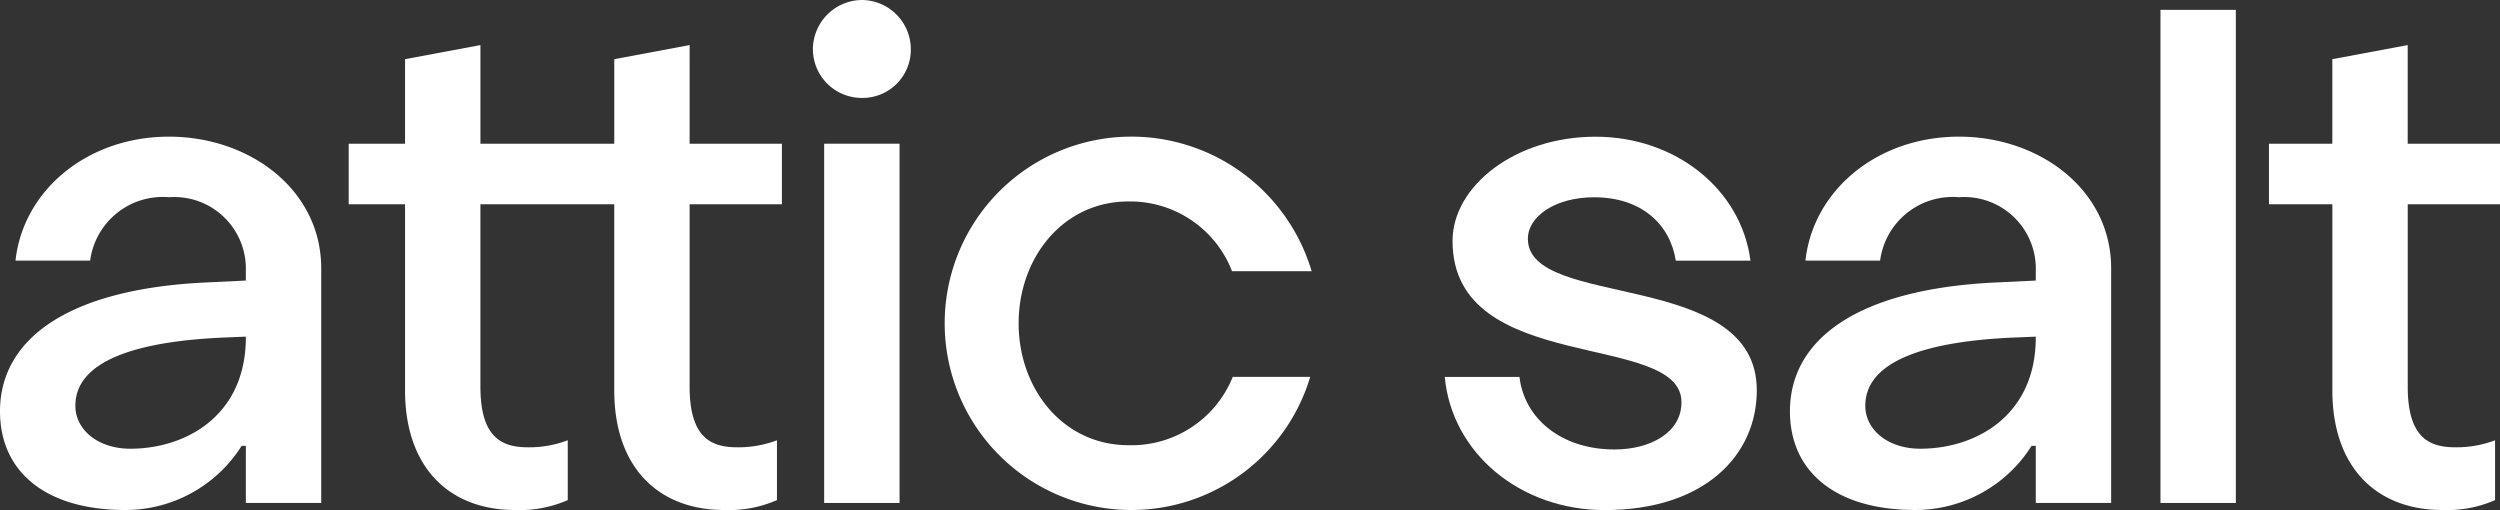
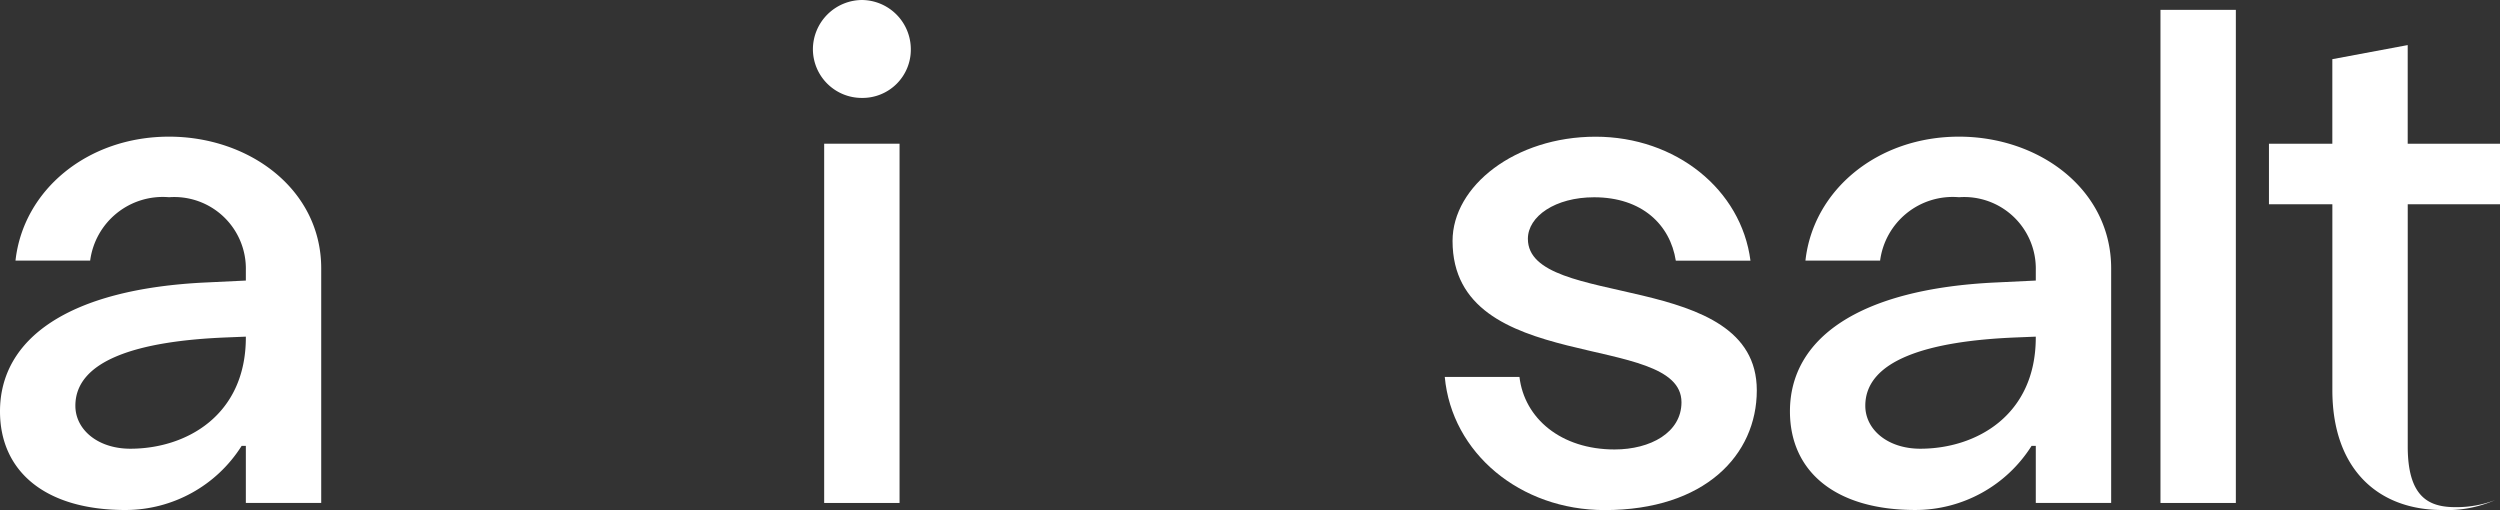
<svg xmlns="http://www.w3.org/2000/svg" width="151.682" height="30.943" viewBox="0 0 151.682 30.943">
  <rect x="0" y="0" width="151.682" height="30.943" fill="#333333" stroke="none" />
  <g id="AS_ID_BrandDev" transform="translate(0 0)">
    <g id="Grupo_641" data-name="Grupo 641" transform="translate(0 0)">
-       <path id="Caminho_1586" data-name="Caminho 1586" d="M119.686,12.8l-4.573.855v5.129h-8.12V12.8l-4.573.855v5.129H99v3.676h3.419V33.742c0,4.744,2.735,7.266,6.667,7.266a7.255,7.255,0,0,0,3.205-.6V36.777a6.58,6.58,0,0,1-2.393.427c-1.539,0-2.906-.513-2.906-3.676V22.459h8.12V33.742c0,4.744,2.735,7.266,6.667,7.266a7.255,7.255,0,0,0,3.205-.6V36.777a6.58,6.58,0,0,1-2.393.427c-1.539,0-2.906-.513-2.906-3.676V22.459h5.6V18.784h-5.6Z" transform="translate(-77.844 -10.065)" fill="#fff" />
      <path id="Caminho_1587" data-name="Caminho 1587" d="M10.257,38.8C5.3,38.8,1.41,42.048.94,46.322h4.53a4.443,4.443,0,0,1,4.787-3.847,4.344,4.344,0,0,1,4.659,4.445v.611l-2.393.115C4.146,48.032,0,51.066,0,55.468c0,3.633,2.735,5.984,7.608,5.984a8.337,8.337,0,0,0,7.052-3.889h.256v3.462h4.573V46.792c0-4.787-4.359-7.992-9.232-7.992ZM7.907,57.734c-1.966,0-3.334-1.154-3.334-2.607,0-2.735,3.718-3.932,9.189-4.146l1.154-.047v.047c0,4.744-3.633,6.753-7.009,6.753Z" transform="translate(0 -30.509)" fill="#fff" />
      <rect id="Retângulo_699" data-name="Retângulo 699" width="4.573" height="21.797" transform="translate(50.005 8.719)" fill="#fff" />
-       <path id="Caminho_1588" data-name="Caminho 1588" d="M658.218,22.459V18.784h-5.6V12.8l-4.573.855v5.129H644.2v3.676h3.847V33.742c0,4.744,2.735,7.266,6.667,7.266a7.255,7.255,0,0,0,3.205-.6V36.777a6.58,6.58,0,0,1-2.393.427c-1.539,0-2.906-.513-2.906-3.676V22.459Z" transform="translate(-506.536 -10.065)" fill="#fff" />
+       <path id="Caminho_1588" data-name="Caminho 1588" d="M658.218,22.459V18.784h-5.6V12.8l-4.573.855v5.129H644.2v3.676h3.847V33.742c0,4.744,2.735,7.266,6.667,7.266a7.255,7.255,0,0,0,3.205-.6a6.58,6.58,0,0,1-2.393.427c-1.539,0-2.906-.513-2.906-3.676V22.459Z" transform="translate(-506.536 -10.065)" fill="#fff" />
      <path id="Caminho_1589" data-name="Caminho 1589" d="M415.243,45c0-1.368,1.667-2.522,4.017-2.522,2.906,0,4.616,1.667,4.958,3.847h4.53c-.556-4.317-4.53-7.522-9.4-7.522s-8.676,2.992-8.676,6.325c0,8.206,13.89,5.428,13.89,9.787,0,1.838-1.881,2.864-4.06,2.864-3.248,0-5.471-1.881-5.77-4.4H410.2c.427,4.616,4.573,8.078,9.7,8.078,6.069,0,9.232-3.334,9.232-7.266C429.134,46.792,415.243,49.314,415.243,45Z" transform="translate(-322.542 -30.509)" fill="#fff" />
      <path id="Caminho_1590" data-name="Caminho 1590" d="M518.457,38.8c-4.958,0-8.847,3.248-9.317,7.522h4.53a4.443,4.443,0,0,1,4.787-3.847,4.344,4.344,0,0,1,4.659,4.445v.611l-2.393.115c-8.377.385-12.523,3.419-12.523,7.821,0,3.633,2.735,5.984,7.608,5.984a8.337,8.337,0,0,0,7.052-3.889h.256v3.462h4.573V46.792C527.689,42.005,523.33,38.8,518.457,38.8Zm-2.351,18.934c-1.966,0-3.334-1.154-3.334-2.607,0-2.735,3.718-3.932,9.189-4.146l1.154-.047v.047C523.116,55.725,519.483,57.734,516.107,57.734Z" transform="translate(-399.599 -30.509)" fill="#fff" />
      <rect id="Retângulo_700" data-name="Retângulo 700" width="4.573" height="29.918" transform="translate(131.082 0.598)" fill="#fff" />
-       <path id="Caminho_1591" data-name="Caminho 1591" d="M279.04,42.732a6.628,6.628,0,0,1,6.283,4.231h4.83A11.415,11.415,0,0,0,279.04,38.8a11.327,11.327,0,1,0,11.027,14.574h-4.7a6.616,6.616,0,0,1-6.325,4.146c-3.975,0-6.667-3.419-6.667-7.394S275.066,42.732,279.04,42.732Z" transform="translate(-210.572 -30.509)" fill="#fff" />
      <path id="Caminho_1592" data-name="Caminho 1592" d="M233.792,0A3,3,0,0,0,230.8,2.992a2.964,2.964,0,0,0,2.992,2.949,2.928,2.928,0,0,0,2.949-2.949A2.992,2.992,0,0,0,233.792,0Z" transform="translate(-181.479 0)" fill="#fff" />
    </g>
  </g>
</svg>